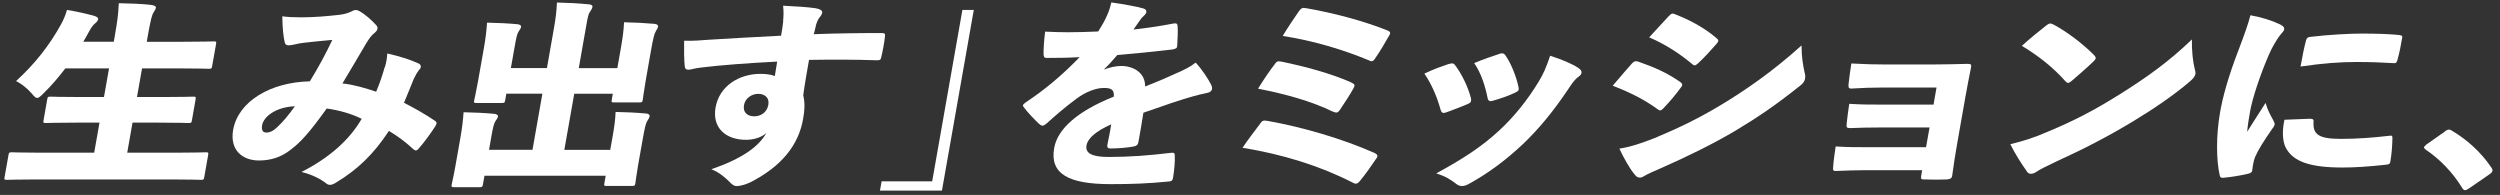
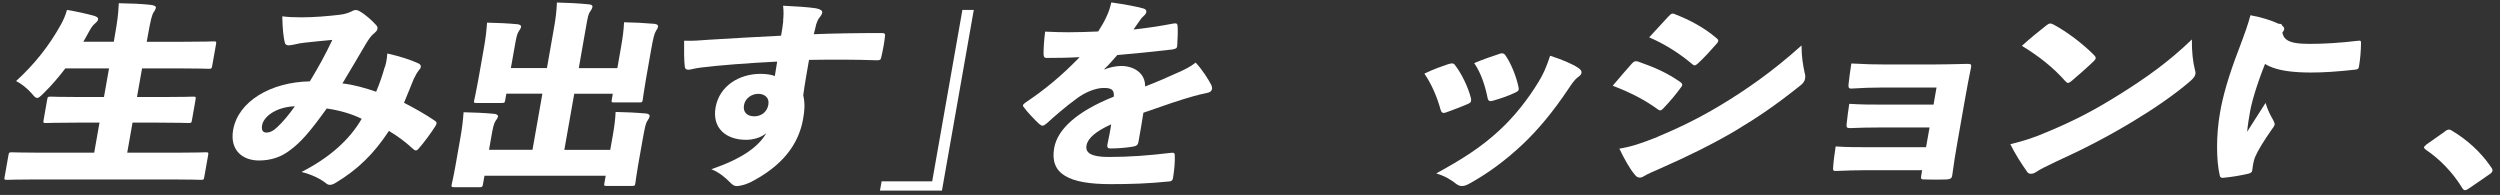
<svg xmlns="http://www.w3.org/2000/svg" fill="none" height="23" viewBox="0 0 295 23" width="295">
  <rect x="0" y="0" width="295" height="23" fill="#333333" stroke="none" />
  <g fill="#fff">
    <path d="m13.428 4.921.12-.7c.295-1.676.405-2.45.47-3.841 1.262.018 2.699.074 3.675.184.516.046.728.184.7.35-.037.184-.138.35-.249.516-.212.304-.359.866-.691 2.726l-.138.774h4.255c2.551 0 3.454-.046 3.611-.046.341 0 .359.018.313.322l-.461 2.588c-.055.304-.083.322-.424.322-.157 0-1.041-.046-3.592-.046h-4.255l-.599 3.38h2.993c2.524 0 3.426-.046 3.611-.046.341 0 .359.028.313.322l-.433 2.468c-.055.304-.083.322-.424.322-.184 0-1.068-.046-3.592-.046h-2.993l-.626 3.546h5.996c2.284 0 3.085-.046 3.242-.046.341 0 .359.028.313.322l-.461 2.607c-.055.304-.083.322-.424.322-.157 0-.94-.046-3.224-.046h-16.358c-2.284 0-3.085.046-3.242.046-.341 0-.368-.028-.313-.322l.461-2.607c.055-.304.083-.322.424-.322.157 0 .939.046 3.224.046h6.466l.626-3.546h-2.68c-2.524 0-3.426.046-3.61.046-.341 0-.359-.018-.313-.322l.433-2.468c.055-.304.083-.322.424-.322.184 0 1.068.046 3.592.046h2.68l.599-3.38h-5.158c-.783 1.022-1.612 2.008-2.542 2.91-.387.396-.599.58-.783.58-.184 0-.359-.184-.645-.534-.543-.626-1.243-1.16-1.842-1.464 2.128-1.934 3.887-4.126 5.278-6.641.304-.534.571-1.17.728-1.75 1.124.184 2.266.442 3.113.672.35.092.59.23.562.424-.037.184-.129.304-.378.516-.221.184-.424.442-.728 1.004-.193.378-.424.764-.645 1.142h3.601z" />
    <path d="m45.416 7.923c.129-.424.239-.884.285-1.612 1.538.35 2.763.746 3.712 1.188.193.092.267.258.239.424-.018.092-.055.184-.157.276-.304.396-.461.672-.672 1.114-.322.764-.663 1.676-1.151 2.818 1.161.58 2.597 1.4 3.647 2.118.258.166.239.304.074.608-.507.792-1.382 2.008-2.035 2.726-.101.12-.184.166-.295.166-.111 0-.221-.074-.332-.184-.857-.792-1.787-1.492-2.837-2.118-1.787 2.708-3.638 4.522-6.254 6.106-.267.166-.488.258-.7.258-.157 0-.304-.046-.442-.166-.672-.534-1.685-1.05-2.92-1.354 3.38-1.722 5.701-3.85 7.101-6.272-1.161-.58-2.607-1.004-4.126-1.216-1.989 2.772-3.104 4.034-4.366 4.946-.976.746-2.155 1.188-3.629 1.188-1.943 0-3.463-1.216-3.049-3.61.599-3.38 4.439-5.637 9.054-5.729 1.041-1.722 1.805-3.104 2.652-4.891-1.335.12-2.22.212-3.214.322-.433.046-.884.12-1.308.23-.249.046-.433.092-.645.092-.267 0-.396-.138-.442-.322-.157-.626-.276-1.704-.295-3.104.718.092 1.299.12 2.266.12 1.474 0 3.104-.138 4.522-.304.672-.092 1.013-.212 1.474-.442.12-.074.258-.12.387-.12.157 0 .304.046.424.12.718.396 1.464 1.068 1.999 1.658.138.138.184.304.157.442-.028.166-.138.322-.35.488-.433.35-.654.718-.939 1.161-1.05 1.768-1.999 3.408-2.846 4.799 1.345.138 2.763.562 3.979.976.451-1.068.737-1.934 1.013-2.91zm-14.488 6.852c-.101.58.083.866.506.866.396 0 .82-.184 1.299-.654.663-.626 1.326-1.4 2.063-2.45-2.256.092-3.693 1.234-3.868 2.238z" />
    <path d="m64.002 11.055h-4.255l-.138.792c-.046.276-.083.304-.424.304h-2.947c-.313 0-.341-.028-.286-.304.037-.184.212-.912.47-2.349l.672-3.795c.221-1.262.304-2.026.378-3.03 1.308.028 2.358.074 3.574.184.313.028.47.166.442.304-.037.212-.166.35-.276.534-.212.304-.285.7-.516 2.008l-.414 2.33h4.255l.82-4.66c.23-1.28.313-2.072.359-3.076 1.28.028 2.505.092 3.749.212.313.018.479.138.442.304-.037.212-.138.35-.249.516-.239.322-.276.534-.553 2.1l-.81 4.614h4.55l.414-2.358c.221-1.262.332-2.054.378-3.058 1.262.028 2.303.074 3.574.184.313.028.47.166.442.322-.037.184-.138.35-.249.516-.184.304-.304.7-.599 2.376l-.599 3.408c-.249 1.418-.332 2.164-.359 2.33-.055.304-.083.322-.424.322h-2.92c-.341 0-.368-.018-.313-.322l.12-.7h-4.55l-1.17 6.622h5.416l.258-1.446c.221-1.234.332-2.026.378-3.03 1.262.028 2.358.074 3.574.184.313.018.47.166.442.304-.037.212-.147.368-.249.534-.212.304-.304.7-.599 2.358l-.516 2.91c-.23 1.308-.295 1.98-.322 2.118-.055.304-.083.322-.424.322h-2.947c-.313 0-.341-.028-.286-.322l.157-.884h-14.304l-.184 1.022c-.055.304-.083.332-.424.332h-2.947c-.341 0-.368-.028-.313-.332.028-.166.203-.838.433-2.146l.59-3.334c.221-1.262.304-2.026.378-3.03 1.262.028 2.376.074 3.592.184.313.028.497.166.47.304-.037.212-.175.368-.276.516-.212.322-.313.728-.534 2.008l-.249 1.418h5.13z" />
    <path d="m92.406 2.47c.055-.58.083-1.05 0-1.796 1.51.074 2.993.166 3.868.304.507.092.792.276.746.516-.037.23-.175.396-.341.608-.138.166-.267.442-.368.764-.092.35-.157.746-.285 1.17 2.275-.092 5.149-.138 8.068-.138.267 0 .378.092.341.322-.074.746-.258 1.75-.46 2.588-.047.258-.185.304-.498.304-2.772-.092-5.185-.092-8.013-.046-.239 1.372-.497 2.8-.682 4.172.221.976.166 1.768-.009 2.754-.516 3.058-2.487 5.618-6.245 7.525-.571.276-1.262.442-1.603.442-.285 0-.525-.166-.764-.424-.608-.608-1.243-1.161-2.22-1.566 3.583-1.234 5.563-2.634 6.484-4.264-.617.534-1.51.792-2.404.792-2.34 0-4.016-1.372-3.583-3.822.442-2.514 2.754-3.96 5.296-3.96.608 0 1.253.074 1.695.258.111-.626.175-1.142.276-1.704-3.399.166-6.751.424-8.98.7-.7.074-1.253.258-1.464.258-.285 0-.433-.092-.461-.396-.083-.7-.092-2.008-.074-3.03 1.096.046 1.953-.046 3.049-.12 2.551-.166 5.259-.304 8.391-.47.129-.746.203-1.17.258-1.75zm-4.614 9.929c-.147.838.368 1.326 1.216 1.326.792 0 1.51-.488 1.658-1.372.147-.82-.433-1.28-1.197-1.28-.709 0-1.529.47-1.676 1.326z" />
    <path d="m103.836 22.494.194-1.096h5.968l3.565-20.226h1.344l-3.758 21.322z" />
    <path d="m130.316 8.208c.599-.276 1.446-.424 1.971-.424 1.418 0 2.864.764 2.837 2.422 1.381-.534 2.892-1.188 4.006-1.704.571-.258 1.253-.562 1.962-1.114.838.912 1.492 1.98 1.787 2.542.119.212.166.424.138.58-.037.212-.221.378-.525.442-.626.12-1.207.276-1.649.396-1.658.47-3.14.976-5.922 1.953-.184 1.216-.405 2.45-.589 3.472-.056.304-.212.47-.673.534-.709.12-1.722.212-2.643.212-.267 0-.396-.12-.35-.424.147-.7.359-1.722.451-2.422-1.805.82-2.763 1.63-2.91 2.496-.148.838.497 1.354 2.597 1.354 2.422 0 4.706-.166 7.368-.488.35-.046.442.028.452.276.036.7-.056 1.814-.203 2.653-.018.276-.175.424-.396.442-2.597.258-4.504.322-6.972.322-4.974 0-7.203-1.216-6.659-4.264.396-2.256 2.763-4.356 7.036-6.06.074-.866-.34-1.05-1.317-1.022-.792.028-1.998.442-3.085 1.262-1.327.976-2.57 2.054-3.509 2.91-.221.184-.369.276-.498.276s-.248-.074-.433-.23c-.451-.424-1.409-1.418-1.805-1.98-.064-.074-.083-.138-.074-.184.019-.12.148-.23.36-.378 2.238-1.492 4.236-3.15 6.327-5.314-1.326.074-2.643.092-3.905.092-.267 0-.322-.12-.35-.424-.009-.672.055-1.658.184-2.68.912.046 1.824.074 2.773.074 1.178 0 2.376-.046 3.49-.092.396-.626.737-1.188 1.041-1.888.175-.378.368-.912.507-1.538 1.611.23 2.919.47 3.813.718.276.092.35.258.313.442-.028.138-.129.276-.286.424-.221.184-.35.35-.525.608-.248.35-.414.58-.7 1.004 1.124-.12 2.984-.368 4.67-.7.405-.074.497 0 .534.258.046.654.009 1.418-.046 2.376-.018.258-.138.35-.599.424-2.256.258-4.476.488-6.474.654-.525.608-.921 1.068-1.529 1.658l.018.046z" />
-     <path d="m148.69 14.591c.249-.35.387-.424.903-.322 4.052.718 8.731 2.072 12.59 3.776.24.12.378.23.35.396-.018.092-.055.184-.156.304-.571.838-1.234 1.796-1.907 2.607-.166.212-.322.322-.479.322-.11 0-.23-.046-.396-.138-3.84-1.962-8.252-3.334-12.977-4.099.58-.884 1.492-2.054 2.081-2.846zm1.704-6.991c.249-.35.359-.424.848-.322 2.79.58 5.756 1.372 8.141 2.422.341.166.479.258.452.442-.019.092-.092.212-.166.35-.35.654-1.068 1.722-1.529 2.422-.175.258-.276.368-.46.368-.102 0-.231-.046-.424-.12-2.542-1.234-5.6-2.072-8.805-2.699.589-.976 1.483-2.284 1.952-2.864zm2.874-6.272c.313-.414.423-.442.93-.35 2.957.516 6.502 1.418 9.459 2.588.295.12.405.212.378.378-.01.074-.056.166-.129.276-.424.764-1.133 1.953-1.658 2.699-.138.212-.267.304-.396.304-.074 0-.175-.018-.295-.092-3.085-1.28-6.512-2.312-10.196-2.892.525-.884 1.409-2.192 1.907-2.91z" />
    <path d="m170.97 7.555c.139-.046.249-.074.35-.074.157 0 .258.046.36.184.773 1.004 1.547 2.56 1.888 3.914.027.138.037.258.018.322-.027.166-.12.258-.405.378-.912.396-1.584.626-2.459.958-.138.046-.277.092-.359.092-.212 0-.295-.138-.378-.396-.378-1.418-1.05-3.003-1.907-4.246 1.096-.534 2.128-.884 2.883-1.142zm15.299.488c.258.166.387.35.35.562-.028.166-.166.322-.406.488-.488.378-.782.866-1.206 1.492-1.75 2.607-3.482 4.688-5.314 6.429-2.11 1.98-4.136 3.454-6.319 4.66-.322.184-.598.276-.865.276-.24 0-.433-.074-.645-.23-.719-.562-1.336-.93-2.386-1.262 3.086-1.676 5.333-3.122 7.405-5.038 1.787-1.63 3.454-3.748 4.679-5.784.516-.838.894-1.658 1.354-3.058 1.373.442 2.524.912 3.344 1.446zm-9.386-1.676c.139-.046.249-.074.35-.074.185 0 .323.092.424.258.672.976 1.271 2.496 1.529 3.73.074.35 0 .47-.405.654-.719.35-1.732.7-2.644.958-.304.092-.534.046-.598-.322-.267-1.326-.728-2.892-1.584-4.126 1.16-.488 2.228-.838 2.919-1.068z" />
    <path d="m192.587 7.481c.203-.23.341-.304.672-.23 2.054.718 3.445 1.354 4.873 2.33.285.184.396.304.368.47-.009.074-.055.166-.157.276-.552.764-1.354 1.722-2.035 2.422-.166.184-.286.276-.415.276-.082 0-.175-.046-.294-.138-1.538-1.115-3.132-1.934-5.296-2.772.967-1.142 1.722-2.026 2.275-2.634zm2.975 8.676c2.551-1.068 4.881-2.192 7.442-3.73 2.91-1.75 6.115-3.942 9.578-7.064 0 1.372.175 2.312.36 3.196.083.258.101.488.055.728-.055.304-.23.562-.599.838-2.873 2.284-4.881 3.656-7.644 5.314-2.616 1.538-5.434 2.938-8.861 4.449-.626.276-1.363.58-1.888.884-.156.12-.35.184-.506.184-.212 0-.406-.092-.571-.322-.59-.672-1.29-1.934-1.842-3.095 1.354-.212 2.606-.626 4.476-1.372zm1.354-14.248c.193-.212.313-.304.451-.304.111 0 .203.018.322.092 1.695.654 3.362 1.538 4.799 2.754.212.166.295.276.267.396-.018.092-.083.184-.184.304-.663.764-1.538 1.722-2.229 2.349-.157.138-.276.212-.378.212-.101 0-.221-.074-.359-.212-1.326-1.114-3.048-2.257-5.001-3.095.912-1.004 1.649-1.768 2.303-2.496z" />
    <path d="m228.507 10.327h-6.235c-1.363 0-2.69.046-3.73.12-.378.046-.452-.12-.415-.488.074-.728.184-1.52.332-2.468 1.639.092 2.846.12 4.264.12h5.13c1.345 0 3.003-.046 4.329-.074.396 0 .461.092.405.396-.239 1.188-.479 2.404-.681 3.564l-.949 5.388c-.221 1.234-.414 2.468-.589 3.776-.037.378-.221.488-.691.516-.792.028-1.658.028-2.524 0-.47 0-.516-.046-.451-.442l.11-.654h-6.493c-1.317 0-2.505.046-3.592.092-.396.028-.46-.046-.414-.47.046-.718.165-1.538.294-2.422 1.244.092 2.69.092 4.219.092h6.447l.414-2.33h-5.811c-1.363 0-2.506.028-3.537.074-.424 0-.488-.074-.433-.534.074-.746.184-1.492.304-2.33 1.483.092 2.478.092 4.108.092h5.839l.35-2.008z" />
    <path d="m241.576 15.568c3.123-1.308 5.407-2.468 8.538-4.43 3.16-1.98 5.803-3.85 8.529-6.484-.027 1.354.129 2.708.35 3.546.065.212.092.378.065.534-.046.276-.249.534-.691.912-1.796 1.538-4.283 3.242-6.724 4.707-2.938 1.768-5.775 3.242-9.007 4.706-1.317.626-1.925.93-2.34 1.216-.239.166-.46.23-.644.23-.157 0-.304-.046-.415-.184-.755-1.068-1.455-2.164-2.017-3.307 1.51-.368 2.653-.718 4.356-1.446zm5.499-9.091c.157.166.239.276.212.424-.019.092-.111.212-.276.368-.728.7-1.843 1.676-2.561 2.284-.184.138-.304.23-.433.23-.101 0-.193-.092-.331-.23-1.4-1.584-3.113-2.938-5.103-4.145.912-.838 2.045-1.75 2.901-2.422.185-.138.304-.212.461-.212.101 0 .23.046.396.138 1.612.866 3.435 2.257 4.734 3.564z" />
-     <path d="m268.885 2.802c.58.276.682.442.645.672-.037.23-.313.442-.626.866-.323.488-.756 1.142-1.189 2.146-1.068 2.468-1.943 5.176-2.201 6.641-.138.764-.276 1.584-.35 2.422.654-1.05 1.161-1.814 2.174-3.408.258.912.626 1.538.921 2.072.073.166.175.35.147.488-.027.166-.166.35-.341.58-.911 1.308-1.602 2.404-1.971 3.26-.092.212-.156.47-.239.912-.046.258-.074.562-.101.7-.028.166-.148.258-.479.35-.792.184-1.879.378-2.874.47-.295.046-.414-.046-.46-.23-.443-1.842-.433-4.845.009-7.368.313-1.916 1.013-4.403 2.183-7.433.782-2.072 1.151-3.104 1.418-4.145 1.372.258 2.524.626 3.316 1.004zm3.703 11.209c.368 0 .423.12.414.35-.11 1.538.645 2.026 3.242 2.026 1.787 0 3.592-.12 5.72-.368.322-.046.341.028.341.304-.019.838-.074 1.768-.24 2.726-.046.276-.11.35-.599.396-1.98.212-3.527.322-5.056.322-3.868 0-5.812-.718-6.668-2.303-.479-.866-.415-2.284-.175-3.334zm-.47-9.256c.074-.276.193-.35.414-.396 2.257-.276 4.909-.396 6.015-.396 1.915 0 3.15.046 4.236.138.654.046.719.12.682.322-.157.884-.313 1.768-.589 2.726-.074.258-.194.322-.396.304-1.511-.092-2.736-.138-4.449-.138-1.814 0-3.887.138-6.567.534.221-1.234.433-2.303.654-3.104z" />
+     <path d="m268.885 2.802c.58.276.682.442.645.672-.037.23-.313.442-.626.866-.323.488-.756 1.142-1.189 2.146-1.068 2.468-1.943 5.176-2.201 6.641-.138.764-.276 1.584-.35 2.422.654-1.05 1.161-1.814 2.174-3.408.258.912.626 1.538.921 2.072.073.166.175.35.147.488-.027.166-.166.35-.341.58-.911 1.308-1.602 2.404-1.971 3.26-.092.212-.156.47-.239.912-.046.258-.074.562-.101.7-.028.166-.148.258-.479.35-.792.184-1.879.378-2.874.47-.295.046-.414-.046-.46-.23-.443-1.842-.433-4.845.009-7.368.313-1.916 1.013-4.403 2.183-7.433.782-2.072 1.151-3.104 1.418-4.145 1.372.258 2.524.626 3.316 1.004zc.368 0 .423.12.414.35-.11 1.538.645 2.026 3.242 2.026 1.787 0 3.592-.12 5.72-.368.322-.046.341.028.341.304-.019.838-.074 1.768-.24 2.726-.046.276-.11.35-.599.396-1.98.212-3.527.322-5.056.322-3.868 0-5.812-.718-6.668-2.303-.479-.866-.415-2.284-.175-3.334zm-.47-9.256c.074-.276.193-.35.414-.396 2.257-.276 4.909-.396 6.015-.396 1.915 0 3.15.046 4.236.138.654.046.719.12.682.322-.157.884-.313 1.768-.589 2.726-.074.258-.194.322-.396.304-1.511-.092-2.736-.138-4.449-.138-1.814 0-3.887.138-6.567.534.221-1.234.433-2.303.654-3.104z" />
    <path d="m288.494 15.503c.239-.184.405-.212.507-.212.082 0 .184.028.34.138 1.787 1.068 3.399 2.514 4.605 4.292.166.23.175.322.166.424-.027.166-.119.258-.423.47l-2.275 1.566c-.267.184-.415.258-.516.258-.157 0-.249-.074-.369-.276-1.096-1.815-2.68-3.426-4.282-4.495-.138-.12-.231-.212-.212-.276.018-.092.083-.166.295-.35l2.164-1.52z" />
  </g>
</svg>